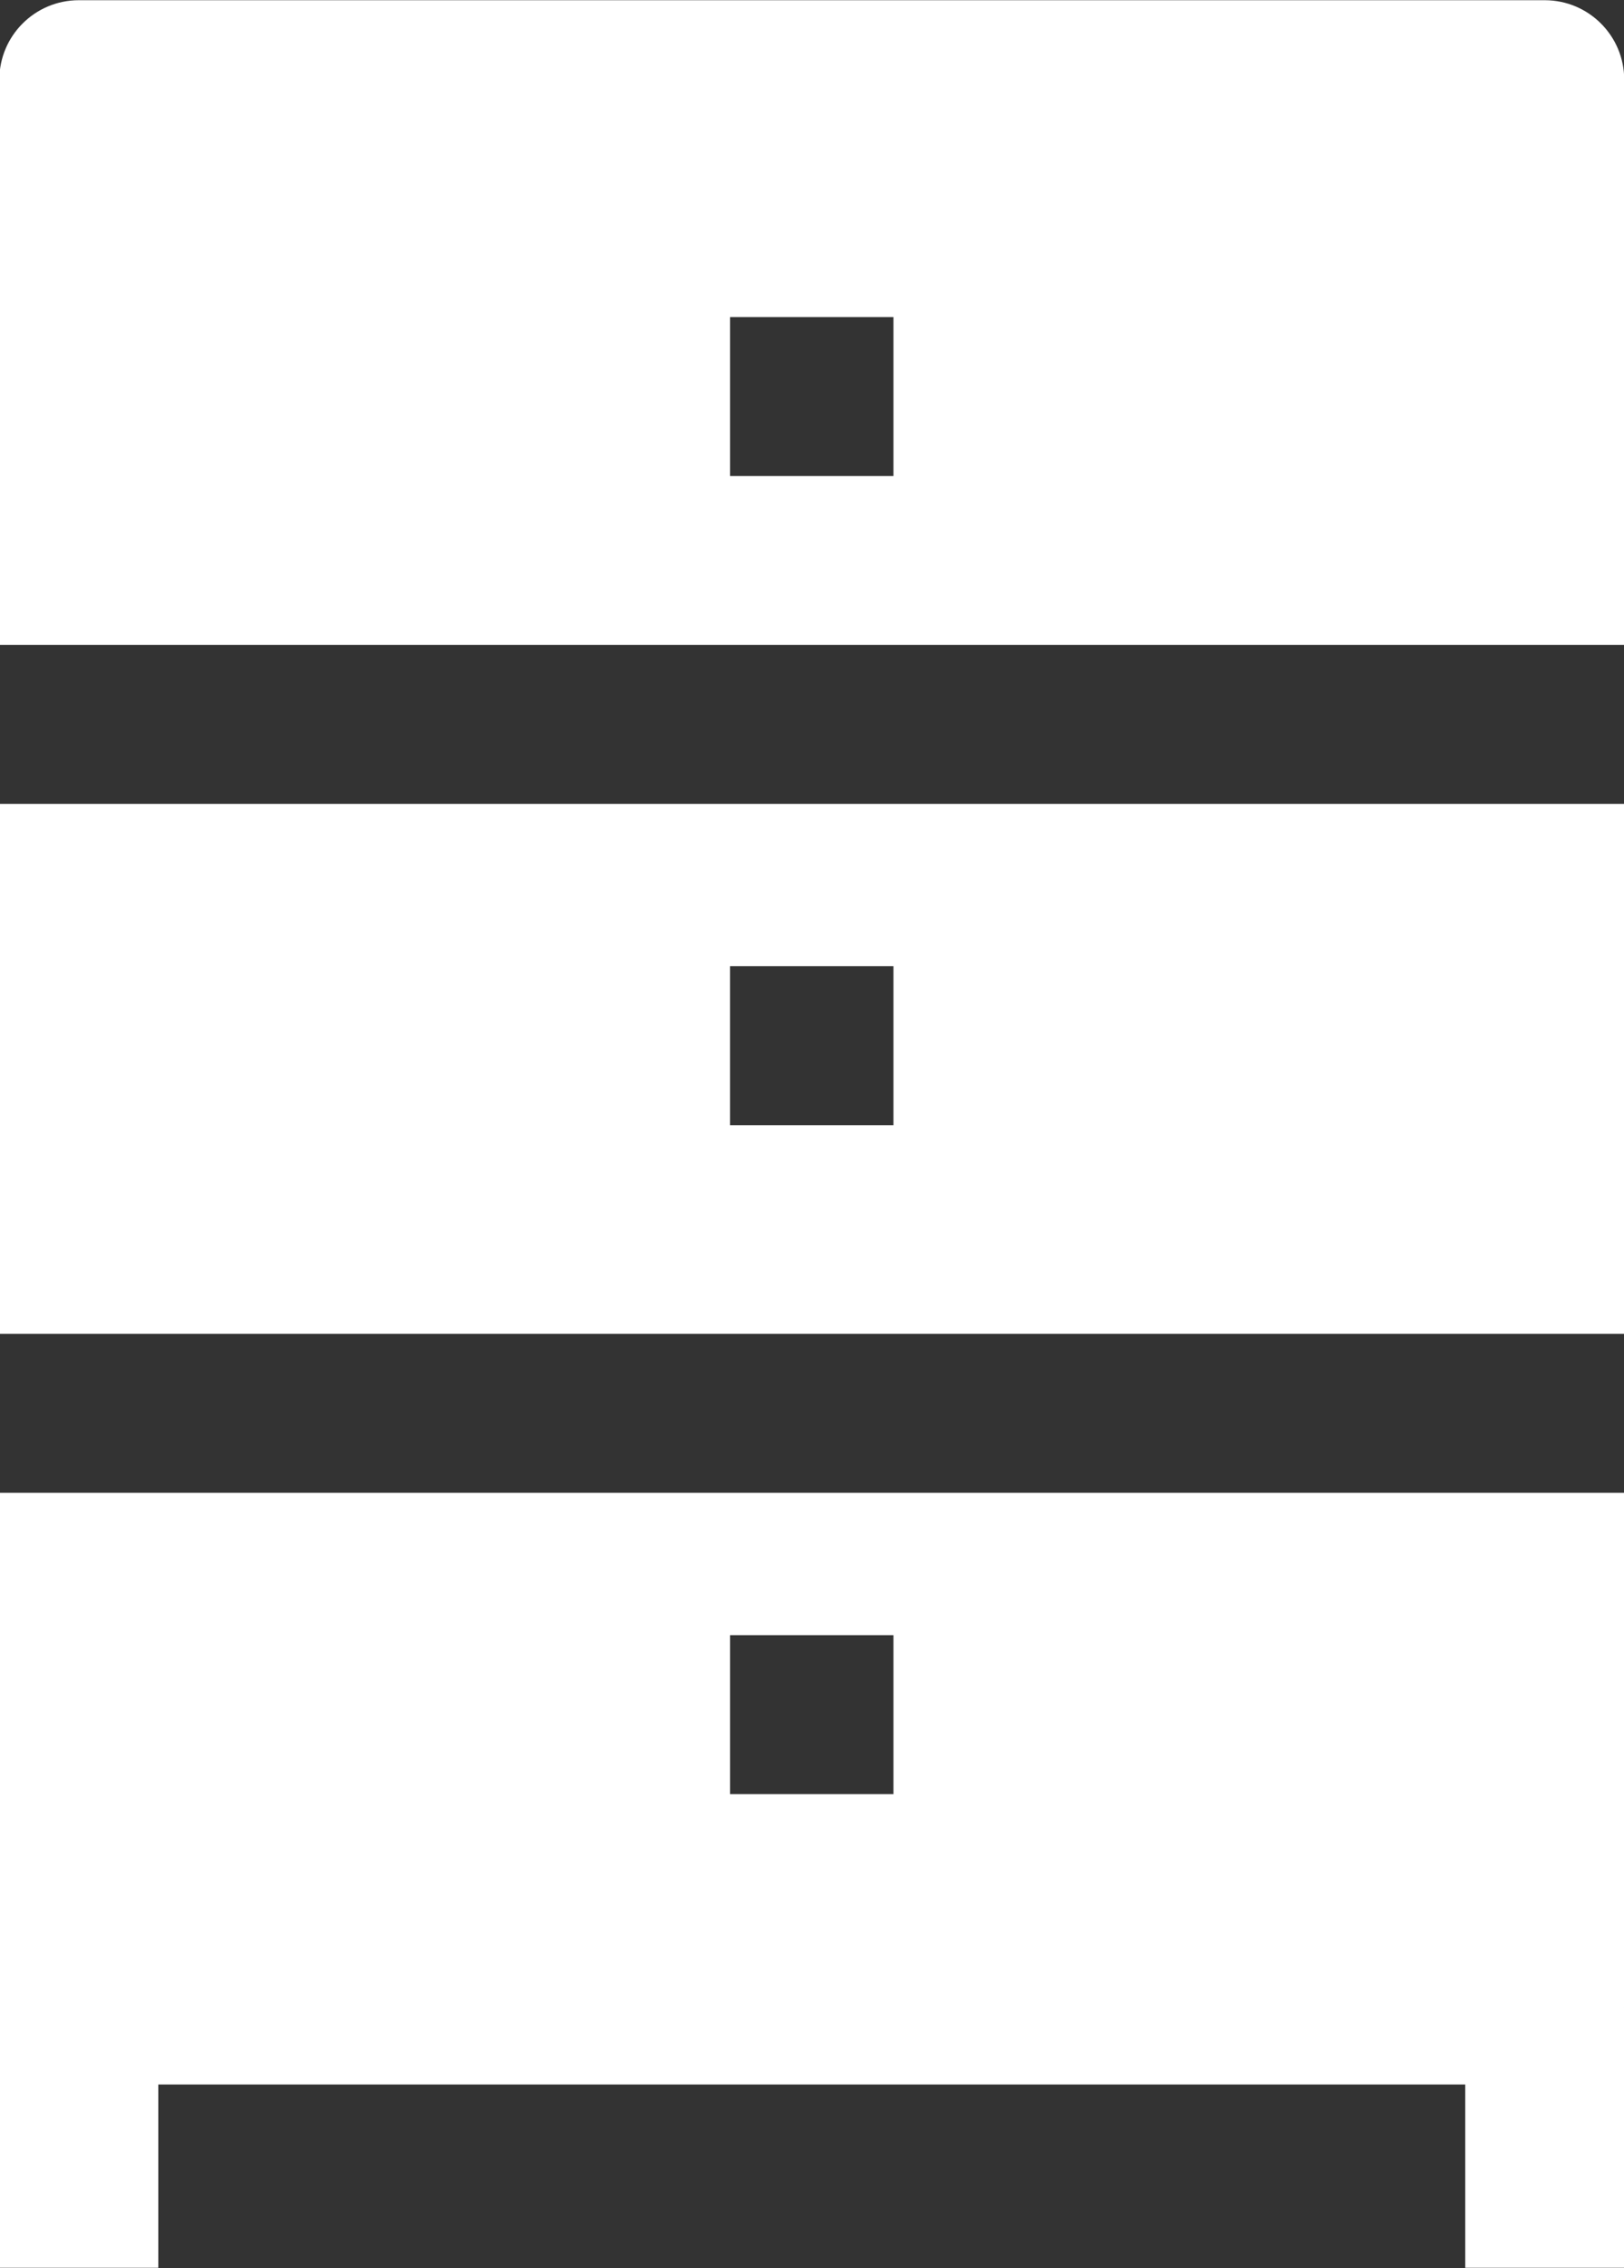
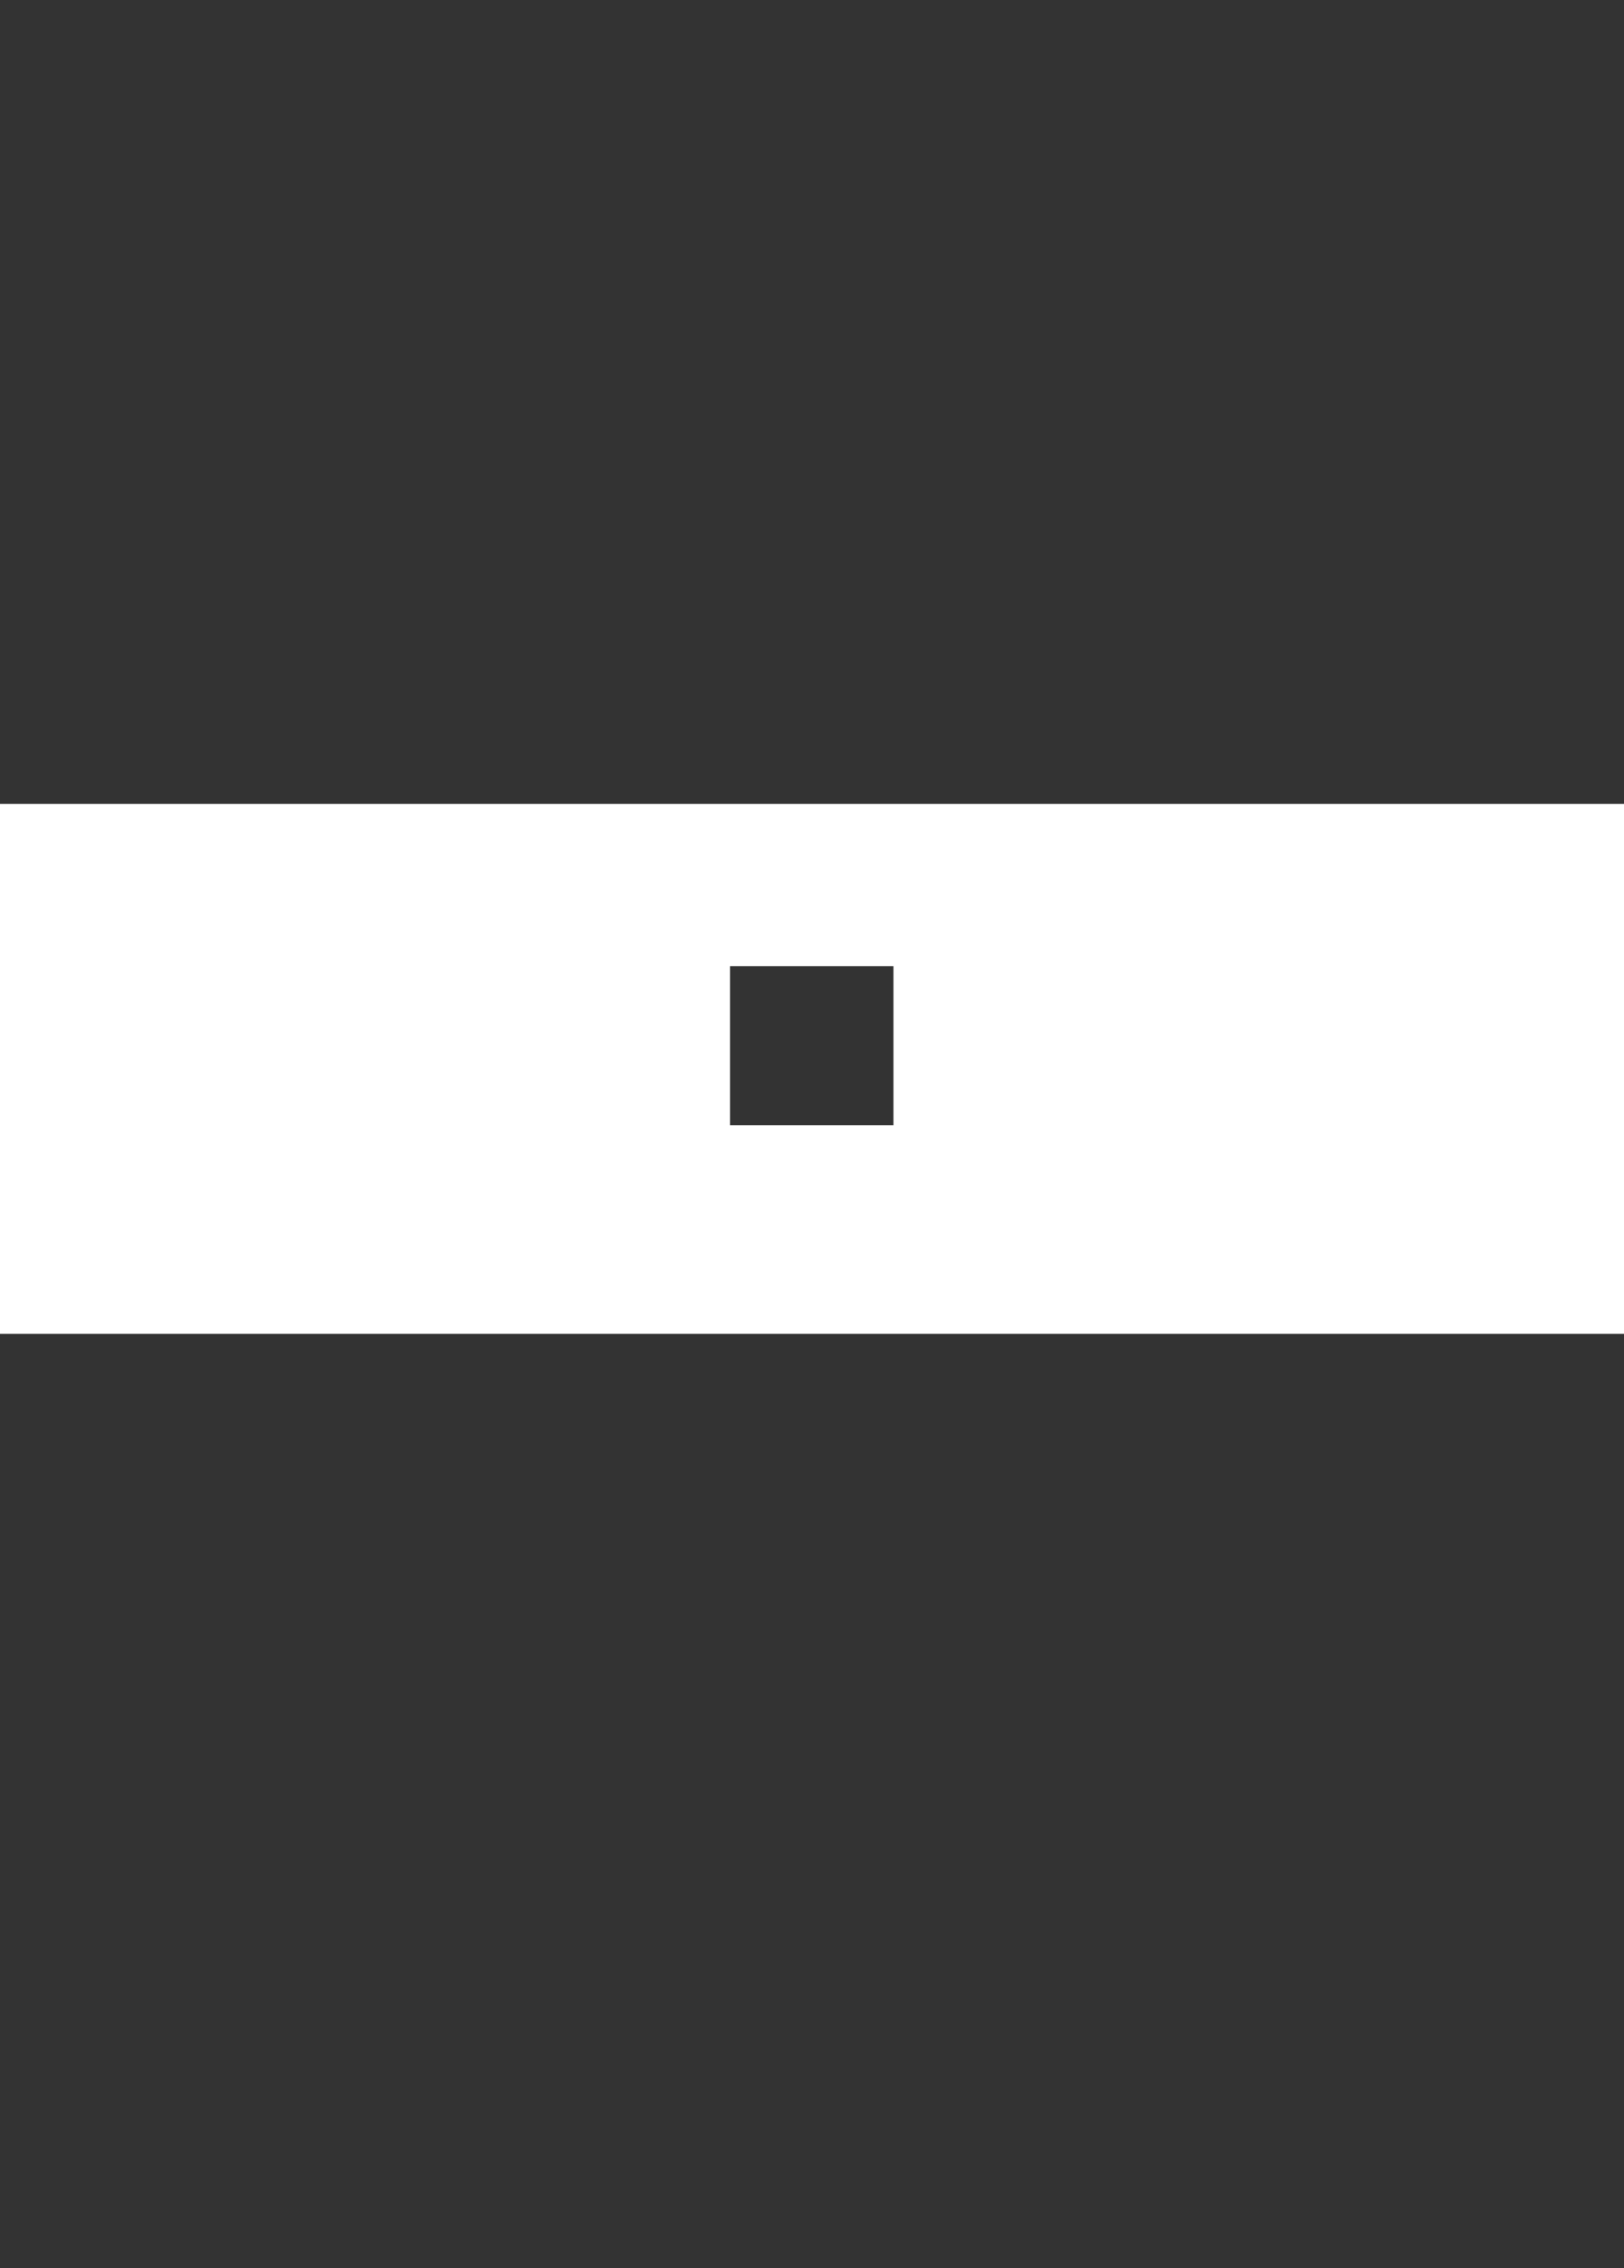
<svg xmlns="http://www.w3.org/2000/svg" fill="#ffffff" height="85.6" preserveAspectRatio="xMidYMid meet" version="1" viewBox="41.4 29.2 61.3 85.6" width="61.3" zoomAndPan="magnify">
  <rect x="41.4" y="29.2" width="61.3" height="85.6" fill="#333333" stroke="none" />
  <g id="change1_1">
-     <path d="M102.708,53.54V32.208c0-1.657-1.343-3-3-3H44.375c-1.657,0-3,1.343-3,3V53.54H102.708z M68.958,41.167h6.166v6h-6.166 V41.167z" fill="inherit" />
-   </g>
+     </g>
  <g id="change1_2">
    <path d="M102.708,79.542V59.54H41.375v20.002H102.708z M75.124,65.667v6h-6.167v-6H75.124z" fill="inherit" />
  </g>
  <g id="change1_3">
-     <path d="M102.708,85.542H41.375v19.332c0,0.029,0.008,0.056,0.008,0.085h-0.008v9.833h6v-6.918h49.333v6.918h6v-9.833h-0.009 c0.001-0.029,0.009-0.056,0.009-0.085V85.542z M75.124,96.915h-6.166v-6h6.166V96.915z" fill="inherit" />
-   </g>
+     </g>
</svg>